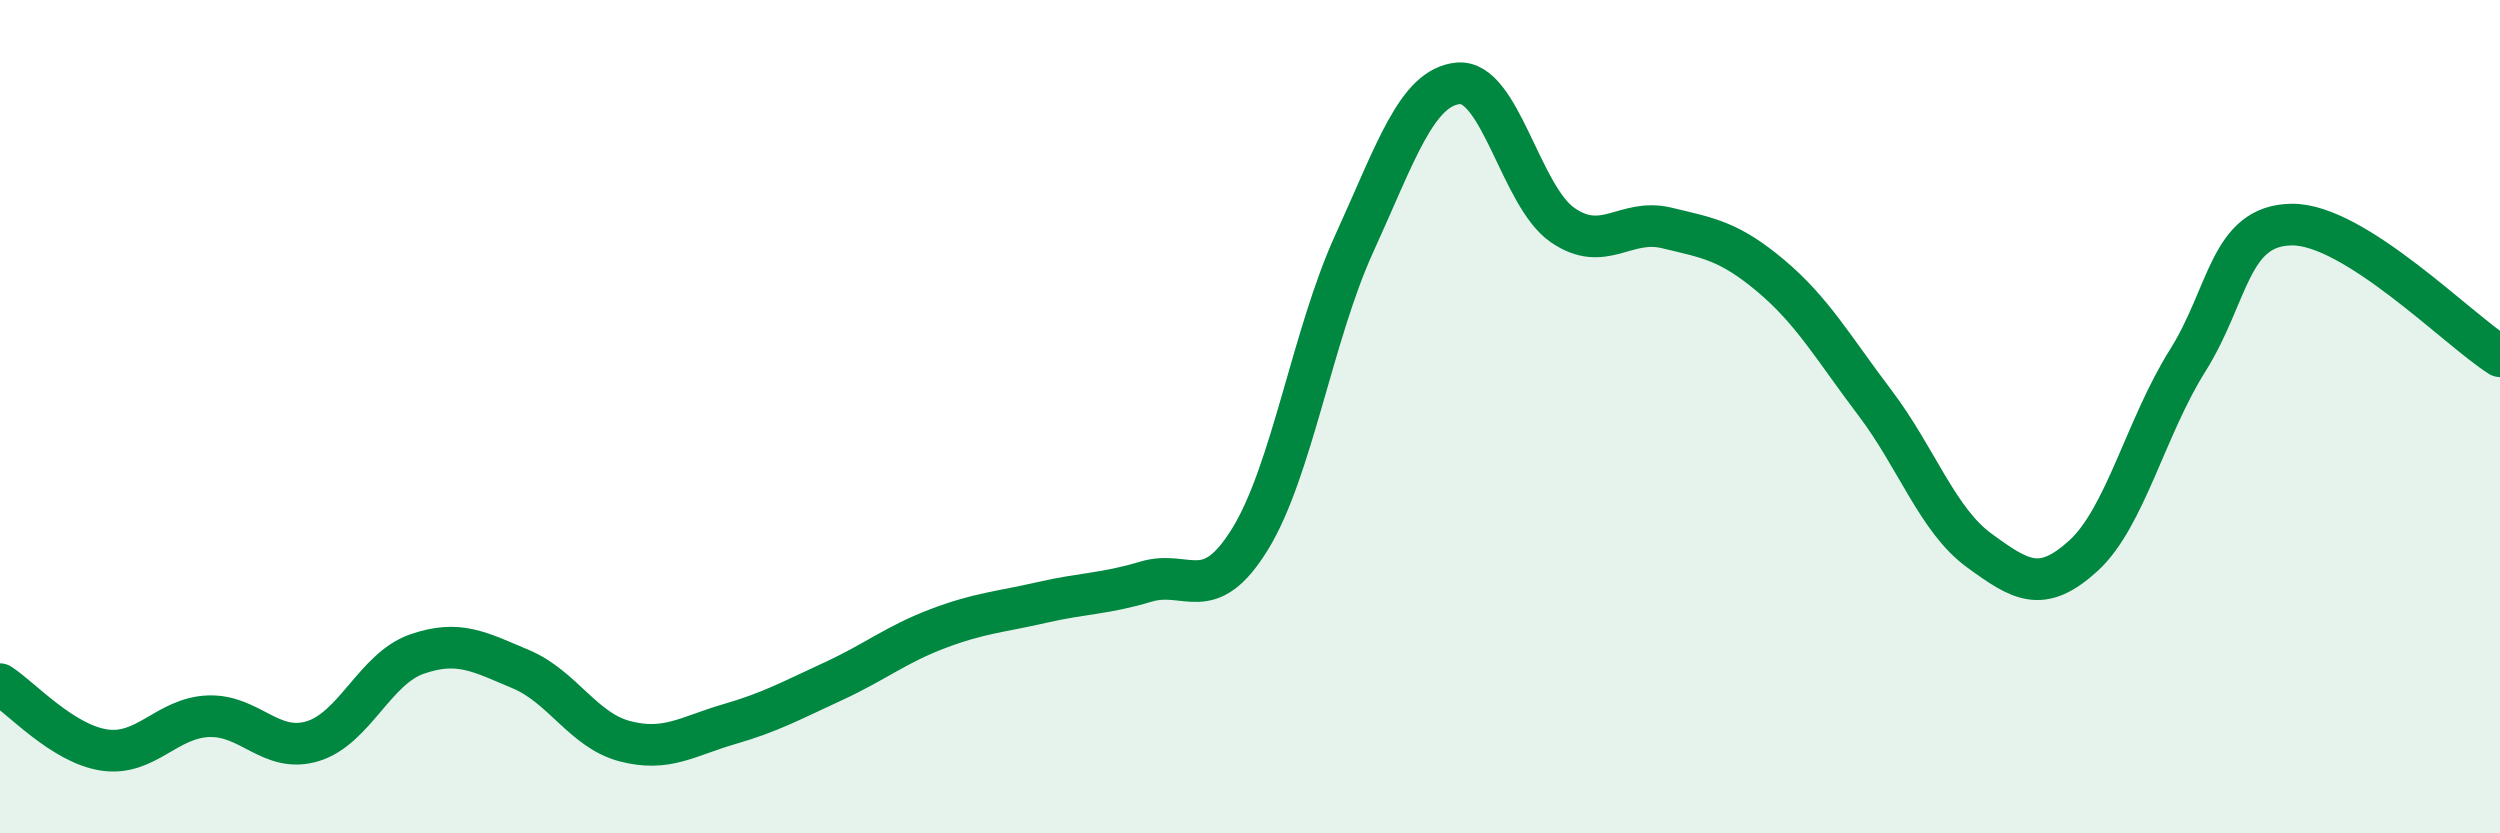
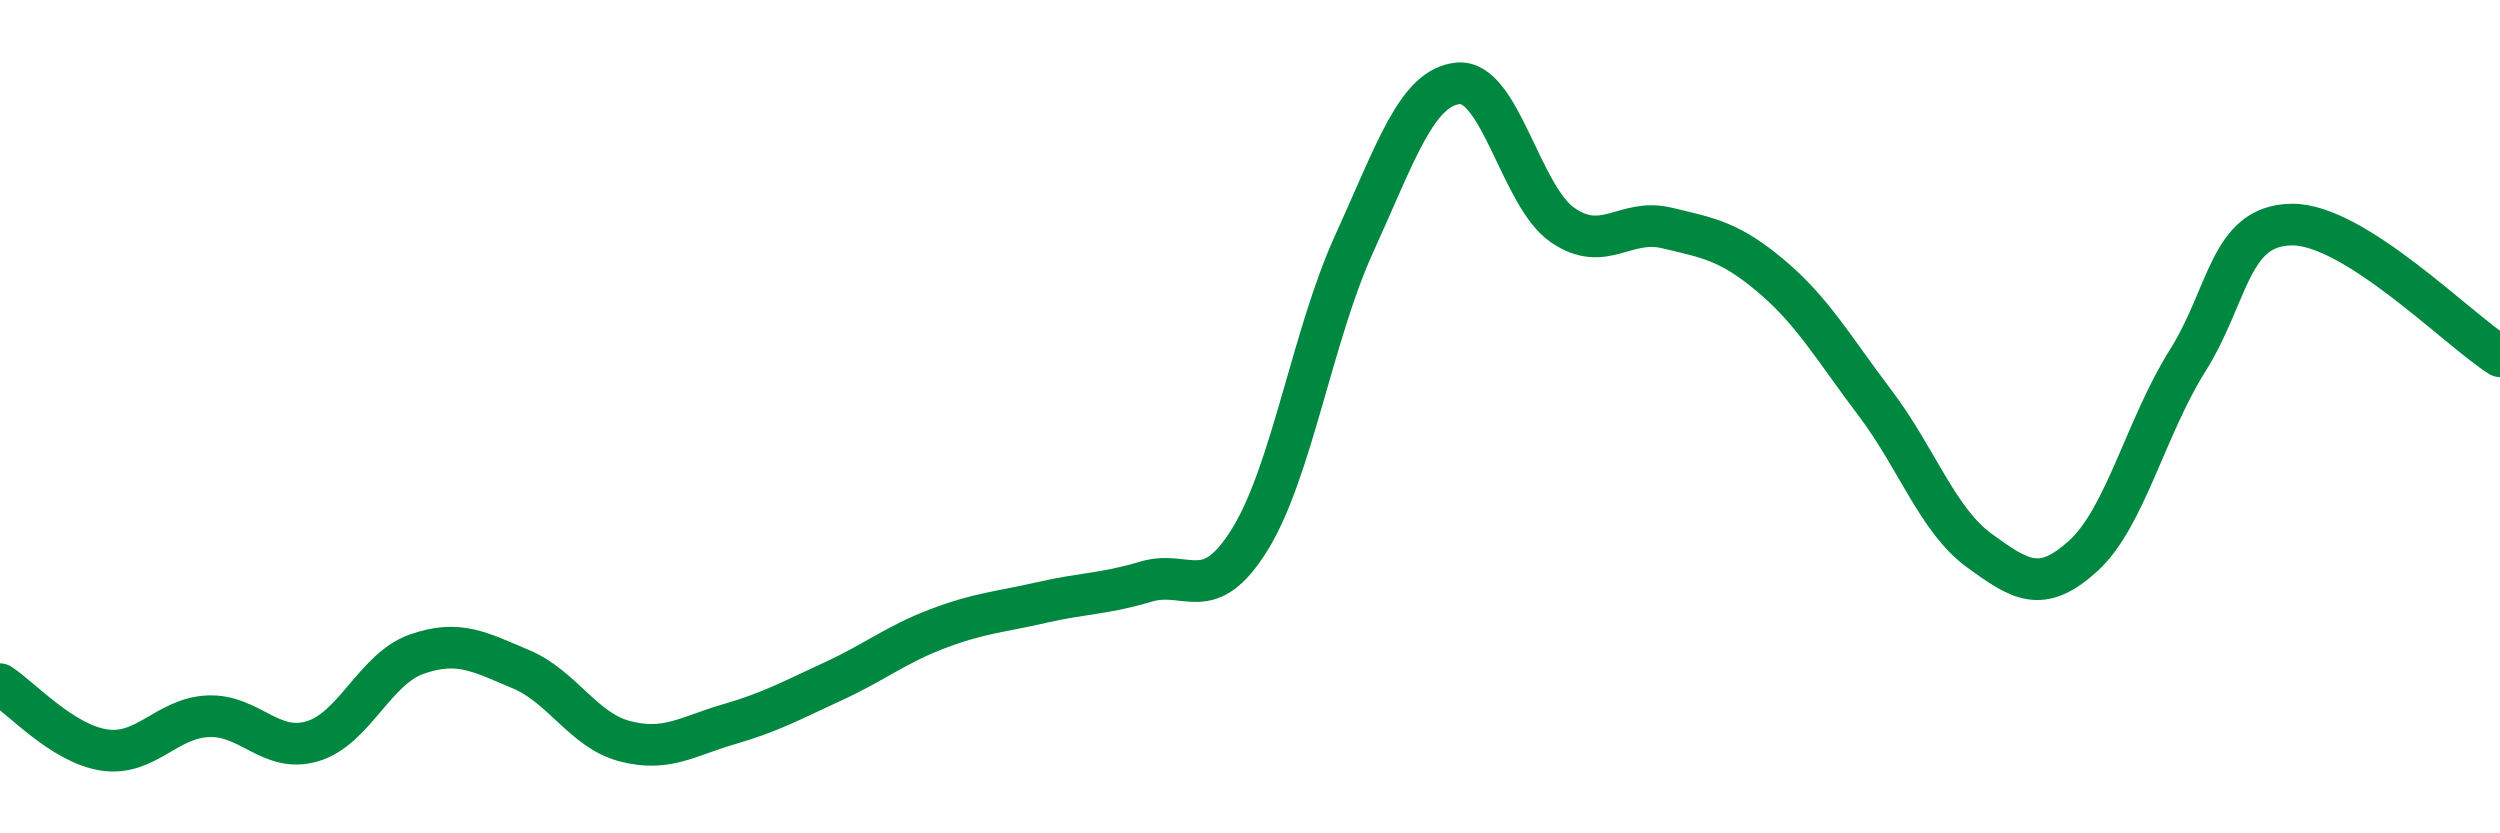
<svg xmlns="http://www.w3.org/2000/svg" width="60" height="20" viewBox="0 0 60 20">
-   <path d="M 0,16.42 C 0.5,16.74 1.5,17.85 2.5,18 C 3.5,18.15 4,17.23 5,17.19 C 6,17.15 6.5,18.09 7.5,17.79 C 8.5,17.49 9,16.05 10,15.7 C 11,15.35 11.5,15.64 12.5,16.06 C 13.5,16.48 14,17.53 15,17.79 C 16,18.05 16.5,17.67 17.5,17.38 C 18.5,17.09 19,16.81 20,16.35 C 21,15.89 21.5,15.47 22.5,15.09 C 23.5,14.71 24,14.69 25,14.46 C 26,14.23 26.5,14.26 27.5,13.96 C 28.5,13.66 29,14.56 30,12.94 C 31,11.32 31.5,8.04 32.5,5.85 C 33.5,3.66 34,2.09 35,2 C 36,1.91 36.5,4.71 37.5,5.4 C 38.5,6.09 39,5.23 40,5.47 C 41,5.71 41.5,5.78 42.5,6.62 C 43.5,7.46 44,8.35 45,9.67 C 46,10.99 46.5,12.48 47.5,13.21 C 48.5,13.94 49,14.25 50,13.34 C 51,12.43 51.5,10.25 52.5,8.66 C 53.5,7.07 53.5,5.41 55,5.39 C 56.5,5.37 59,7.92 60,8.55L60 20L0 20Z" fill="#008740" opacity="0.1" stroke-linecap="round" stroke-linejoin="round" />
  <path d="M 0,16.42 C 0.5,16.74 1.5,17.85 2.5,18 C 3.5,18.15 4,17.23 5,17.19 C 6,17.15 6.5,18.09 7.5,17.79 C 8.5,17.49 9,16.05 10,15.7 C 11,15.35 11.5,15.64 12.5,16.06 C 13.5,16.48 14,17.53 15,17.79 C 16,18.05 16.5,17.67 17.5,17.38 C 18.5,17.09 19,16.81 20,16.35 C 21,15.89 21.5,15.47 22.5,15.09 C 23.5,14.71 24,14.69 25,14.46 C 26,14.23 26.5,14.26 27.5,13.96 C 28.5,13.66 29,14.56 30,12.94 C 31,11.32 31.5,8.04 32.5,5.85 C 33.5,3.66 34,2.09 35,2 C 36,1.91 36.5,4.71 37.5,5.4 C 38.5,6.09 39,5.23 40,5.47 C 41,5.71 41.5,5.78 42.5,6.62 C 43.5,7.46 44,8.35 45,9.67 C 46,10.99 46.5,12.48 47.5,13.21 C 48.5,13.94 49,14.25 50,13.34 C 51,12.43 51.5,10.25 52.5,8.66 C 53.5,7.07 53.5,5.41 55,5.39 C 56.5,5.37 59,7.92 60,8.55" stroke="#008740" stroke-width="1" fill="none" stroke-linecap="round" stroke-linejoin="round" />
</svg>